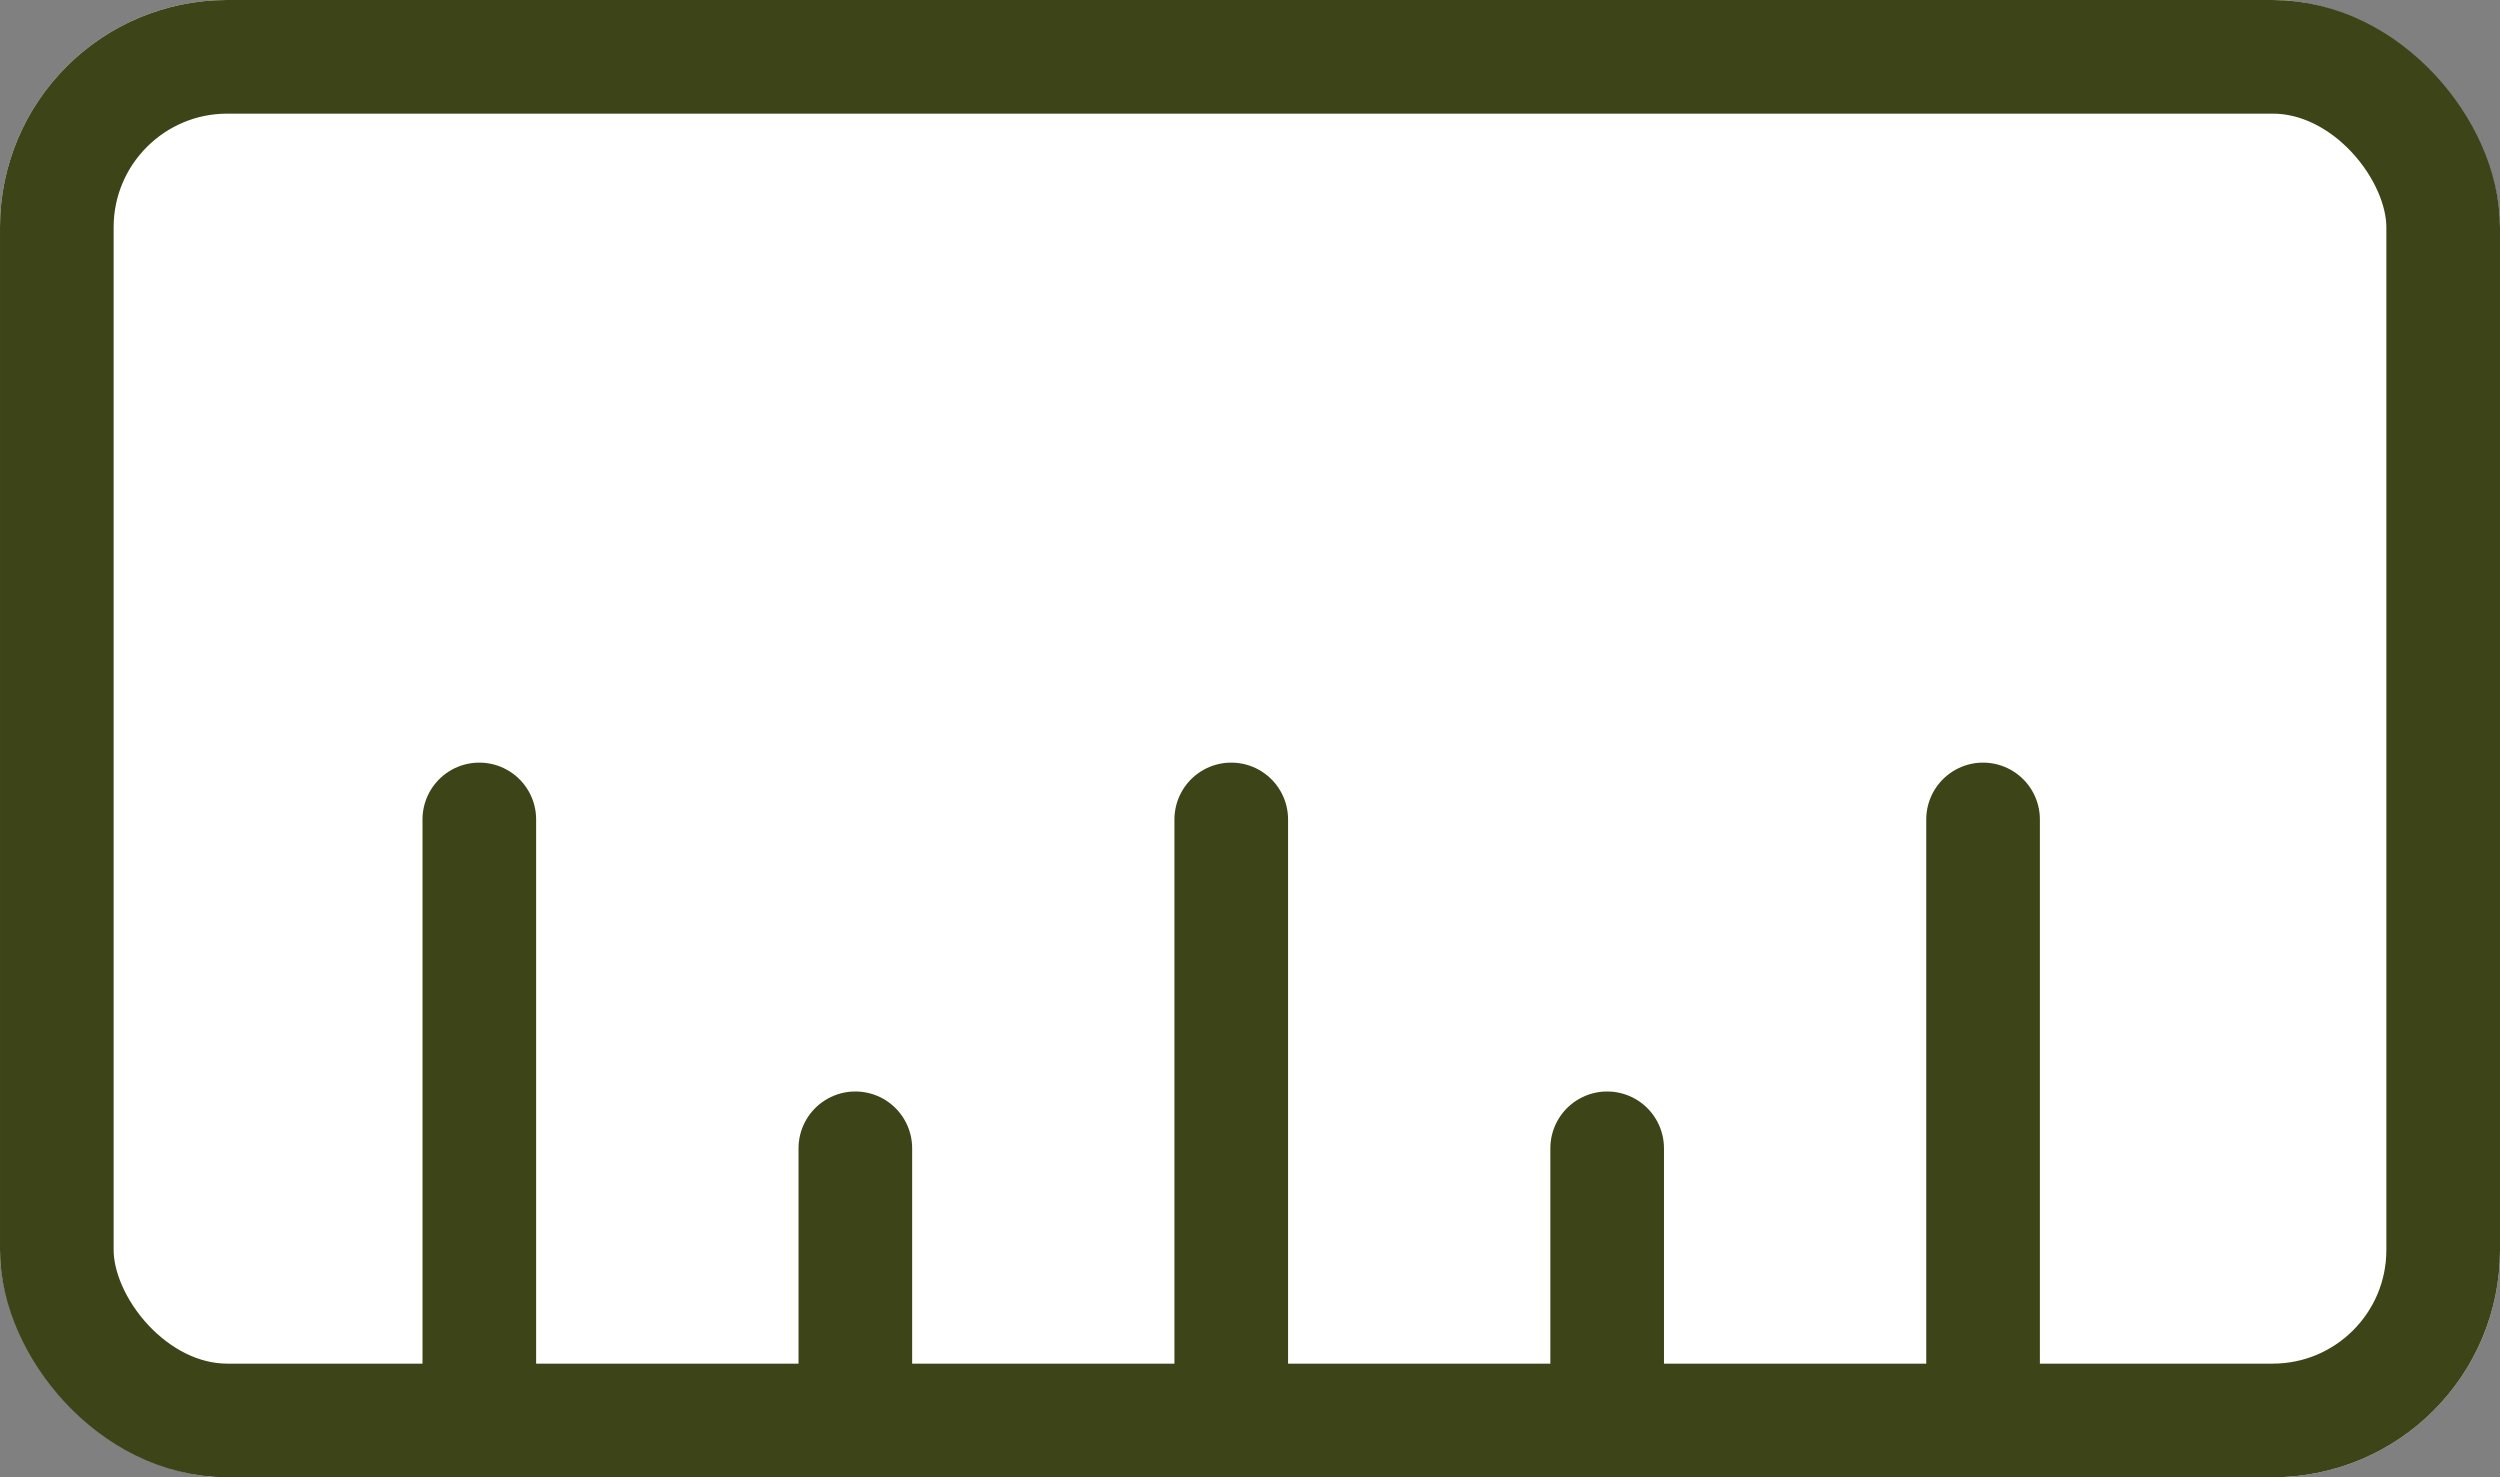
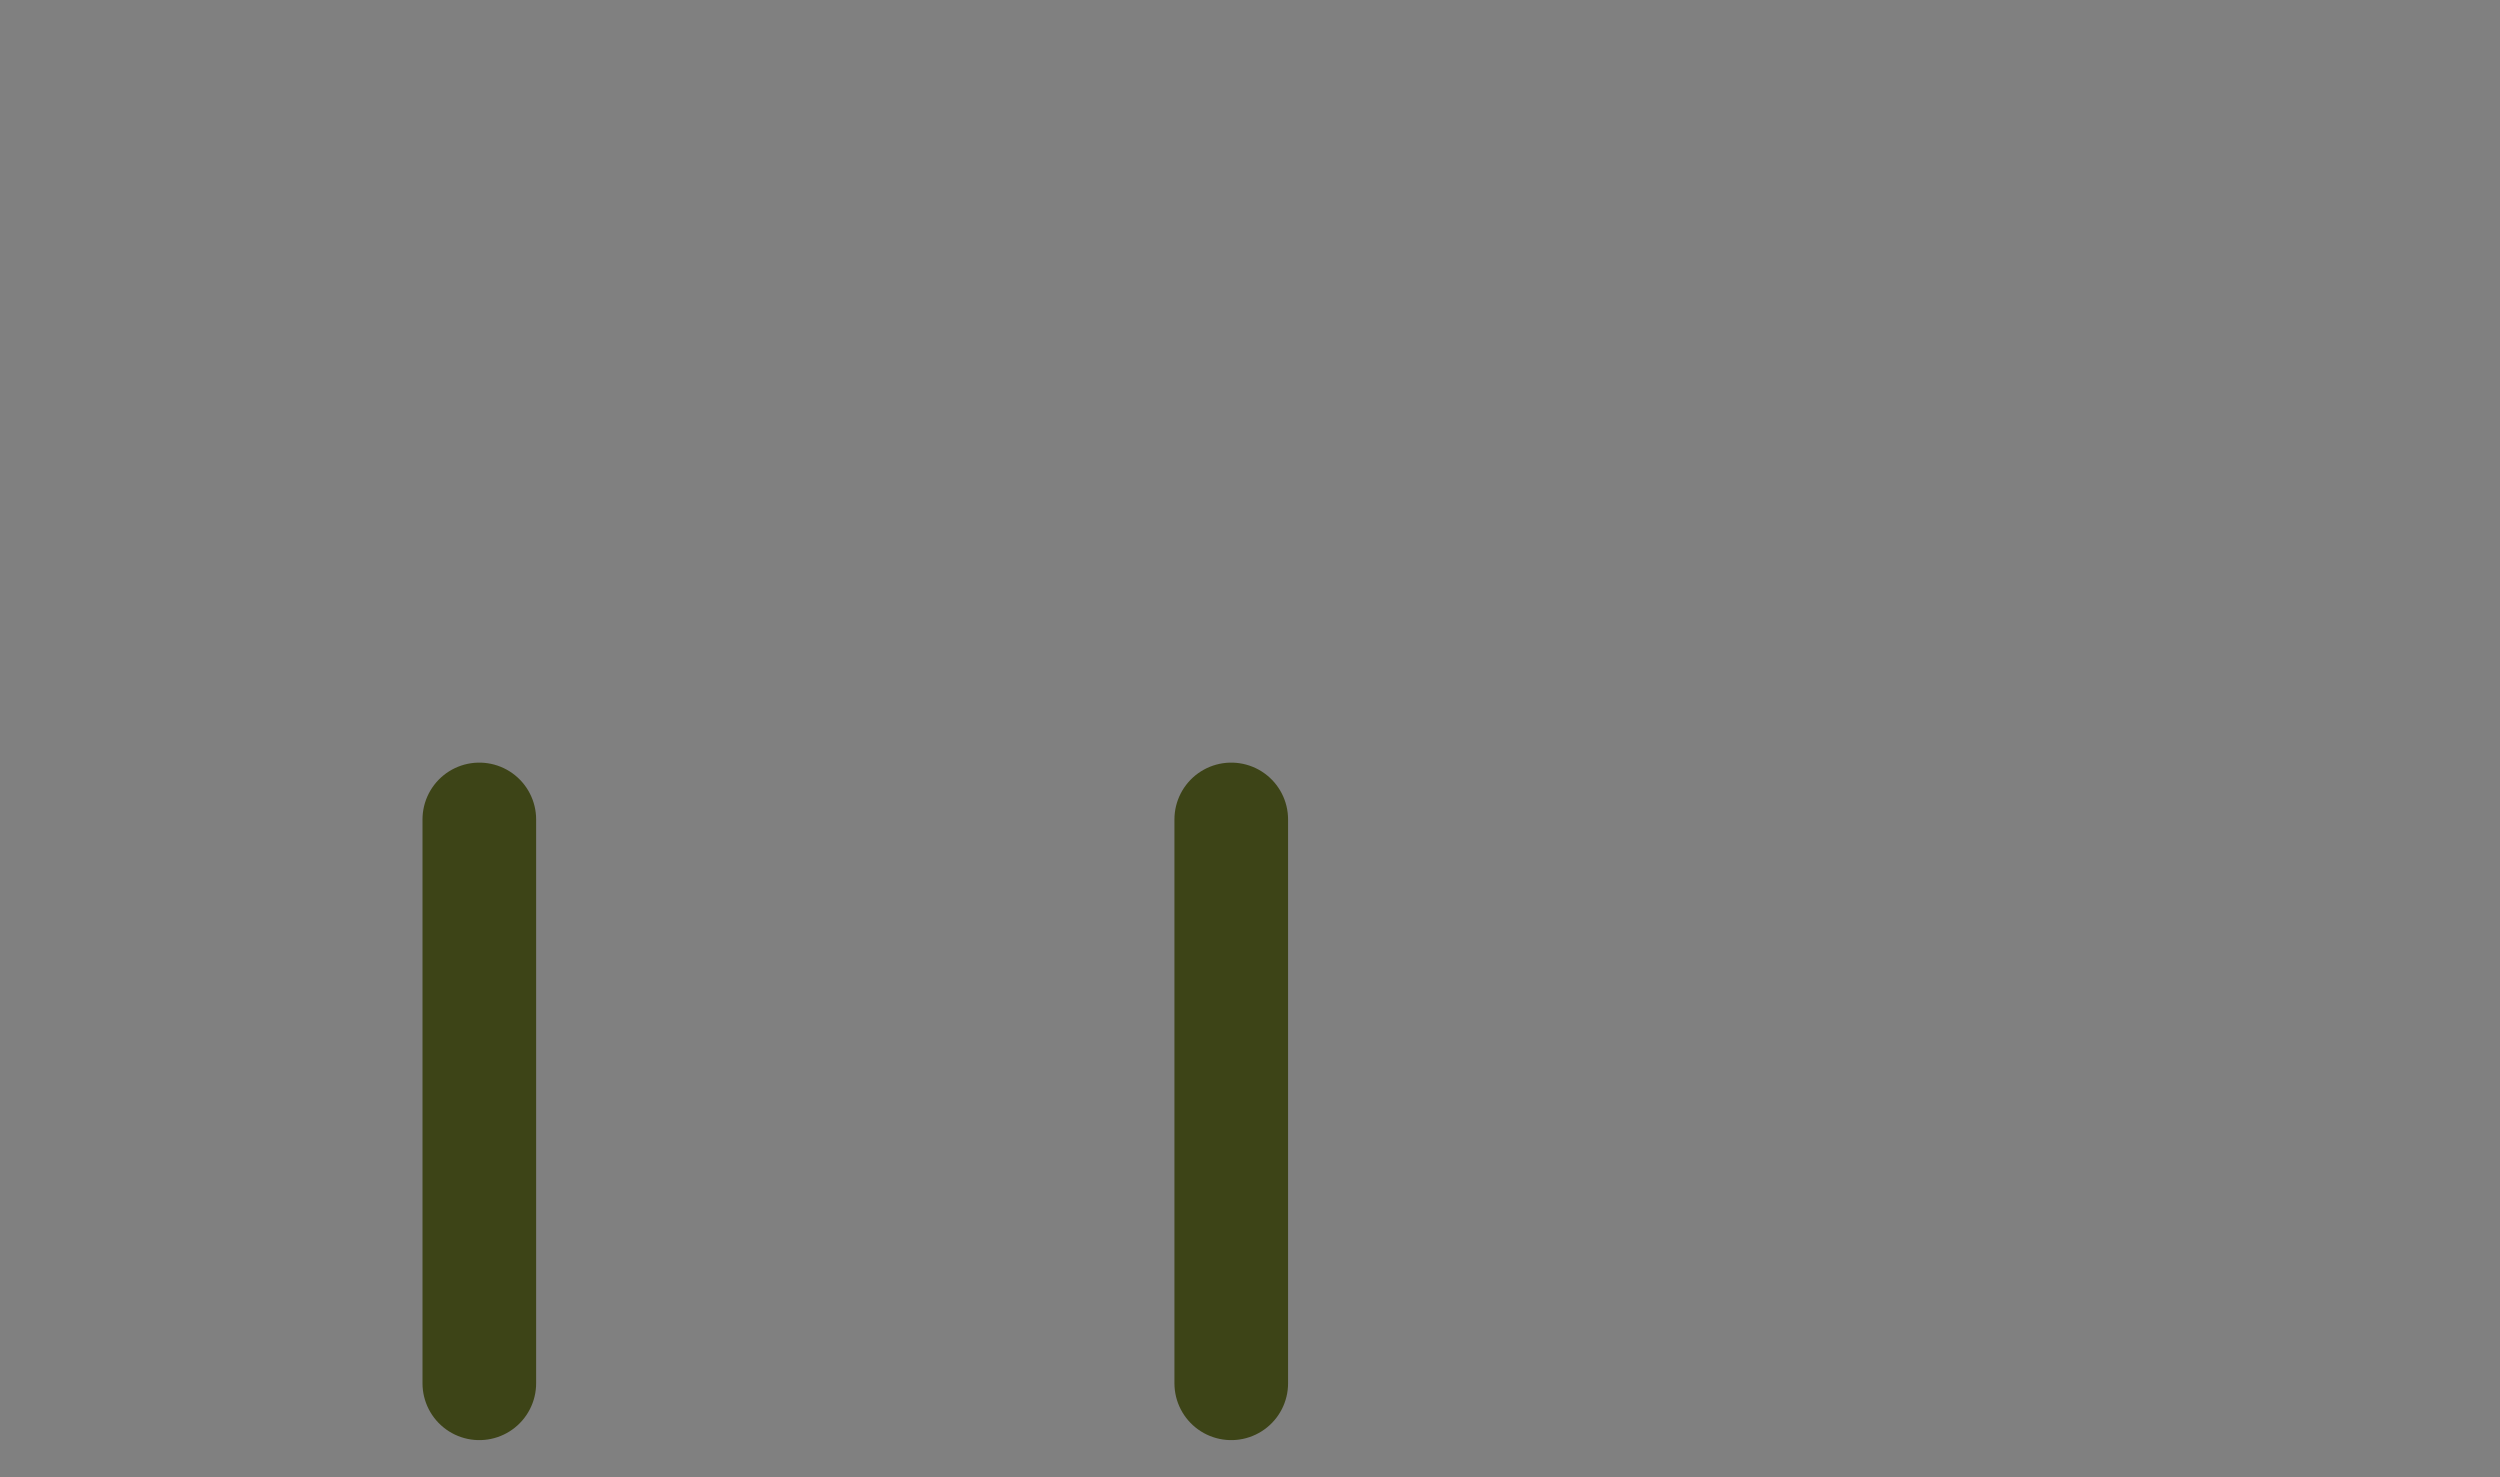
<svg xmlns="http://www.w3.org/2000/svg" width="22" height="13" viewBox="0 0 22 13">
  <rect x="0" y="0" width="22" height="13" fill="#808080" stroke="none" />
  <g transform="translate(1591 536) rotate(180)">
    <g transform="translate(1569 523)" fill="#fff" stroke="#3d4417" stroke-width="1">
-       <rect width="22" height="13" rx="2" stroke="none" />
-       <rect x="0.5" y="0.5" width="21" height="12" rx="1.5" fill="none" />
-     </g>
+       </g>
    <g transform="translate(1573.549 523.827)">
-       <line y2="4.962" fill="none" stroke="#3d4417" stroke-linecap="round" stroke-width="1" />
-       <line y2="2.068" transform="translate(3.308)" fill="none" stroke="#3d4417" stroke-linecap="round" stroke-width="1" />
-       <line y2="2.068" transform="translate(9.924)" fill="none" stroke="#3d4417" stroke-linecap="round" stroke-width="1" />
      <line y2="4.962" transform="translate(6.616)" fill="none" stroke="#3d4417" stroke-linecap="round" stroke-width="1" />
      <line y2="4.962" transform="translate(13.233)" fill="none" stroke="#3d4417" stroke-linecap="round" stroke-width="1" />
    </g>
  </g>
</svg>